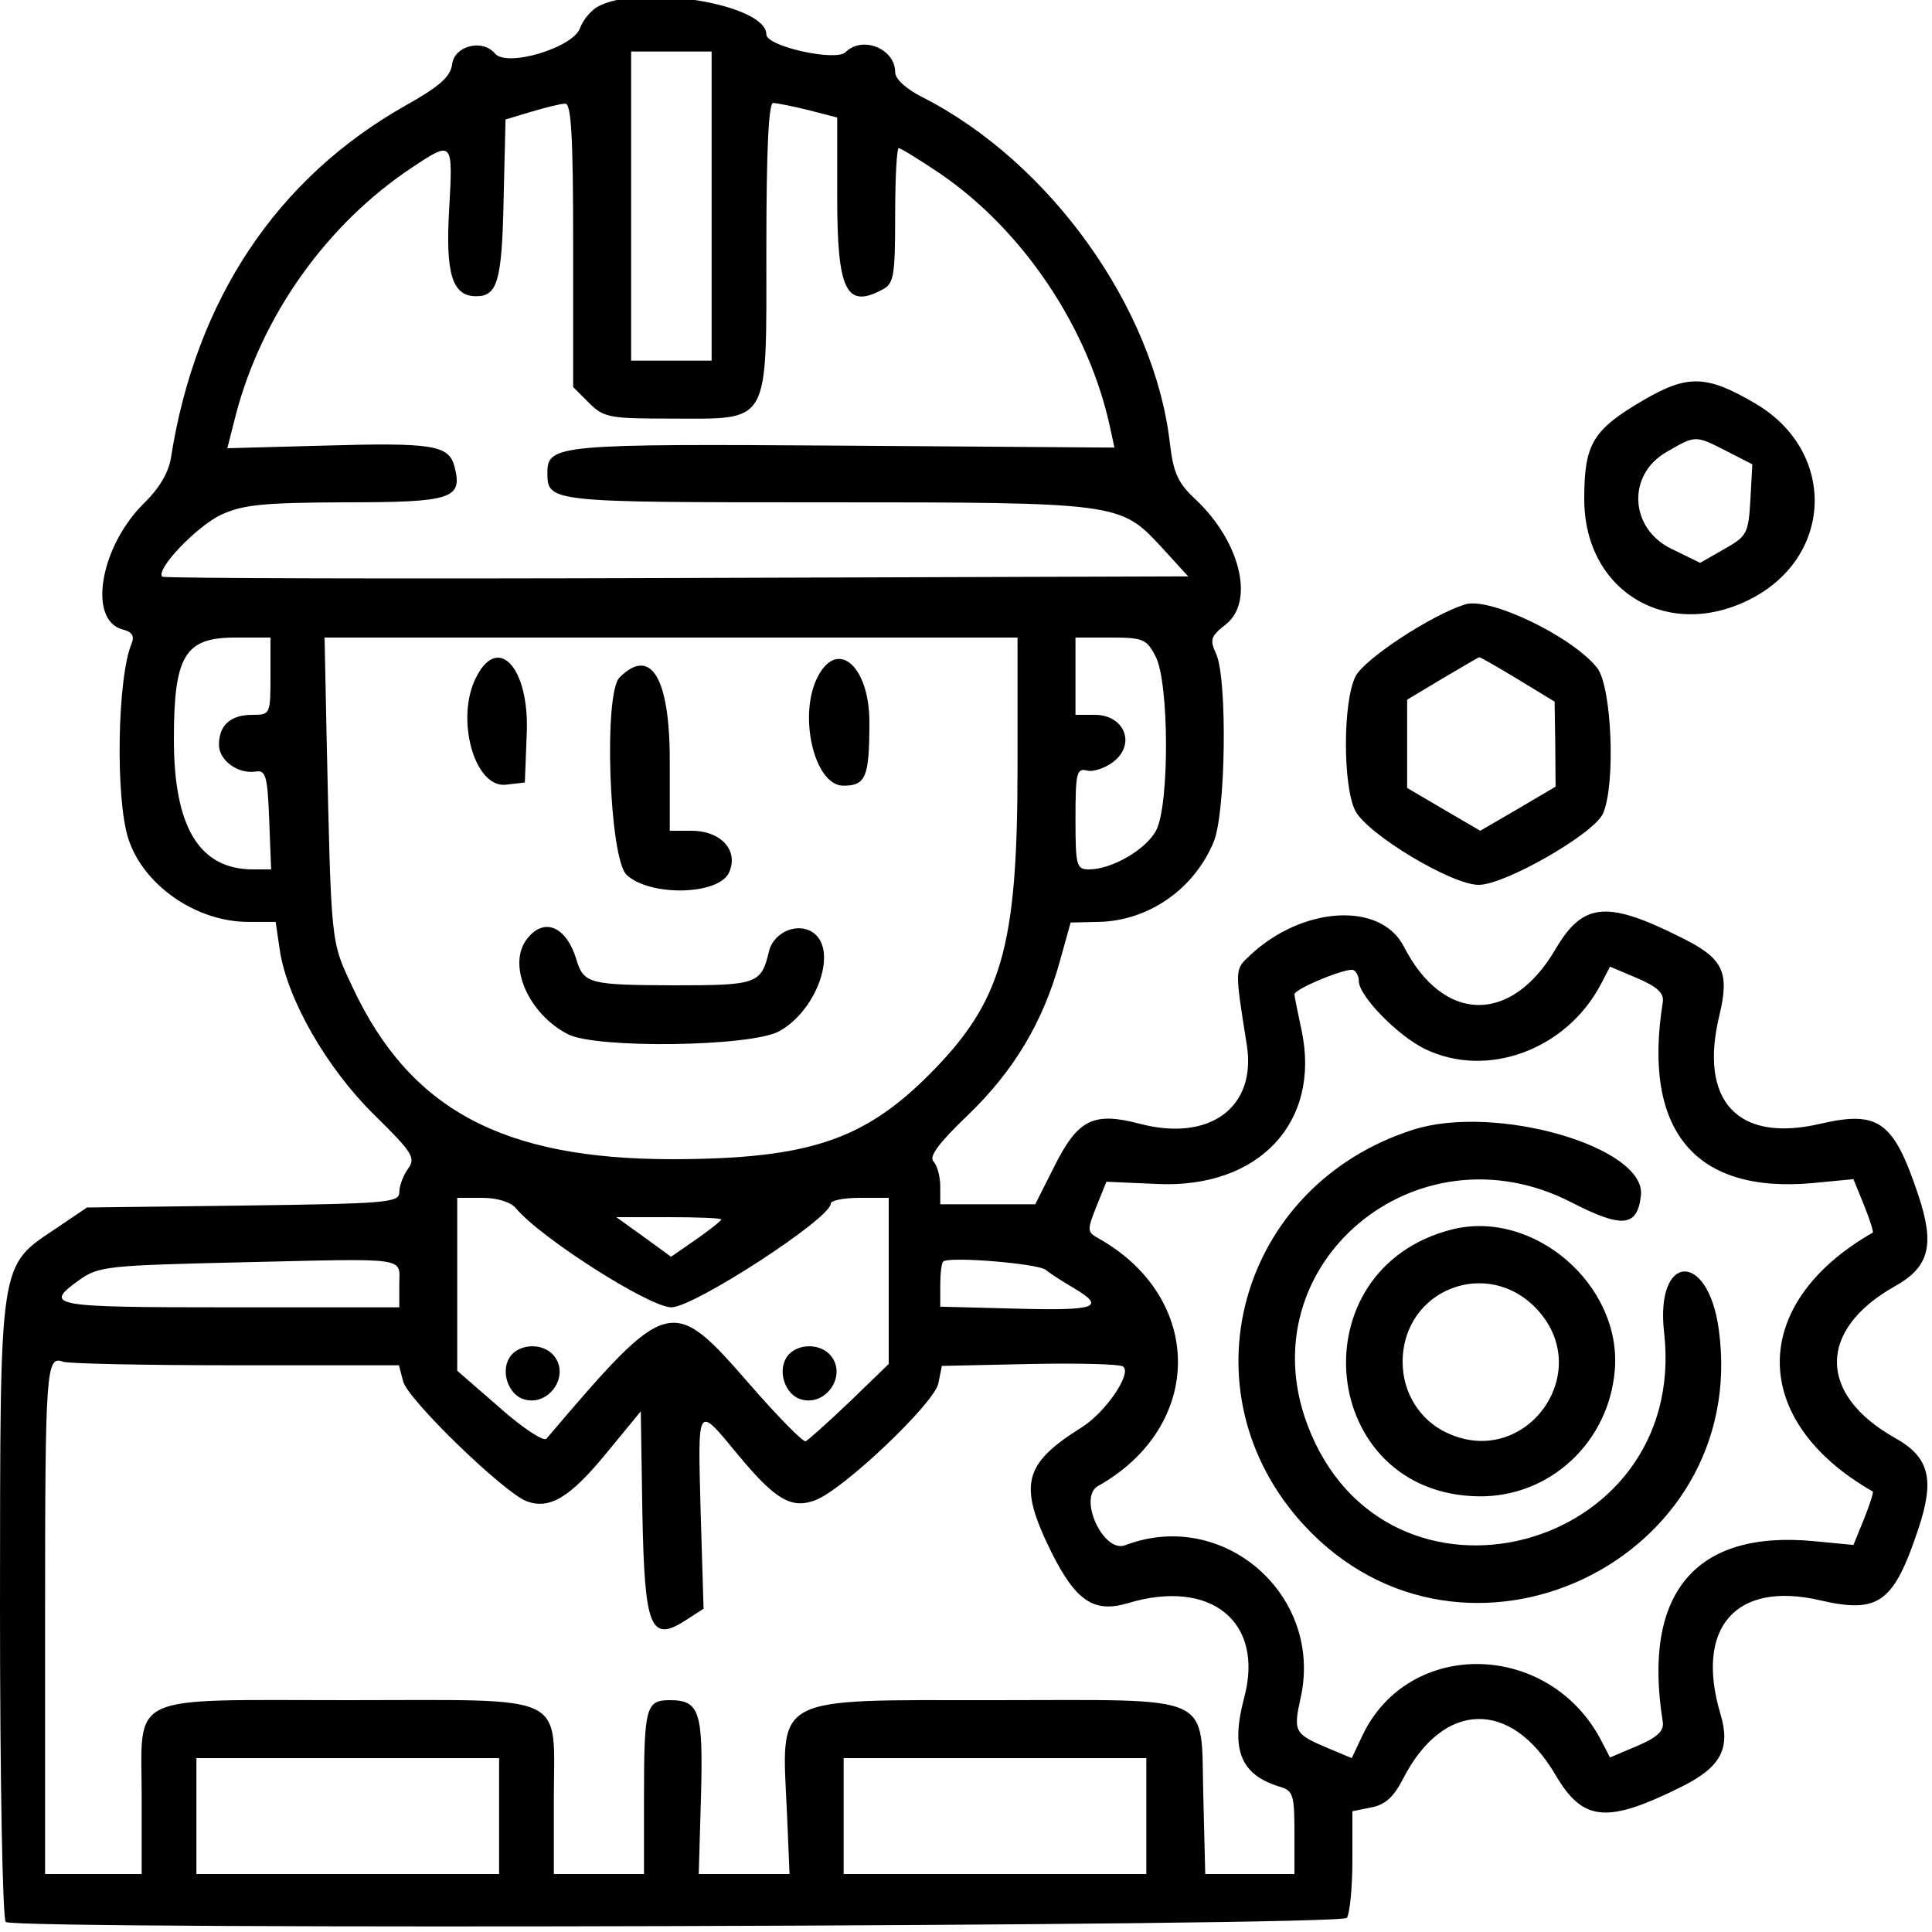
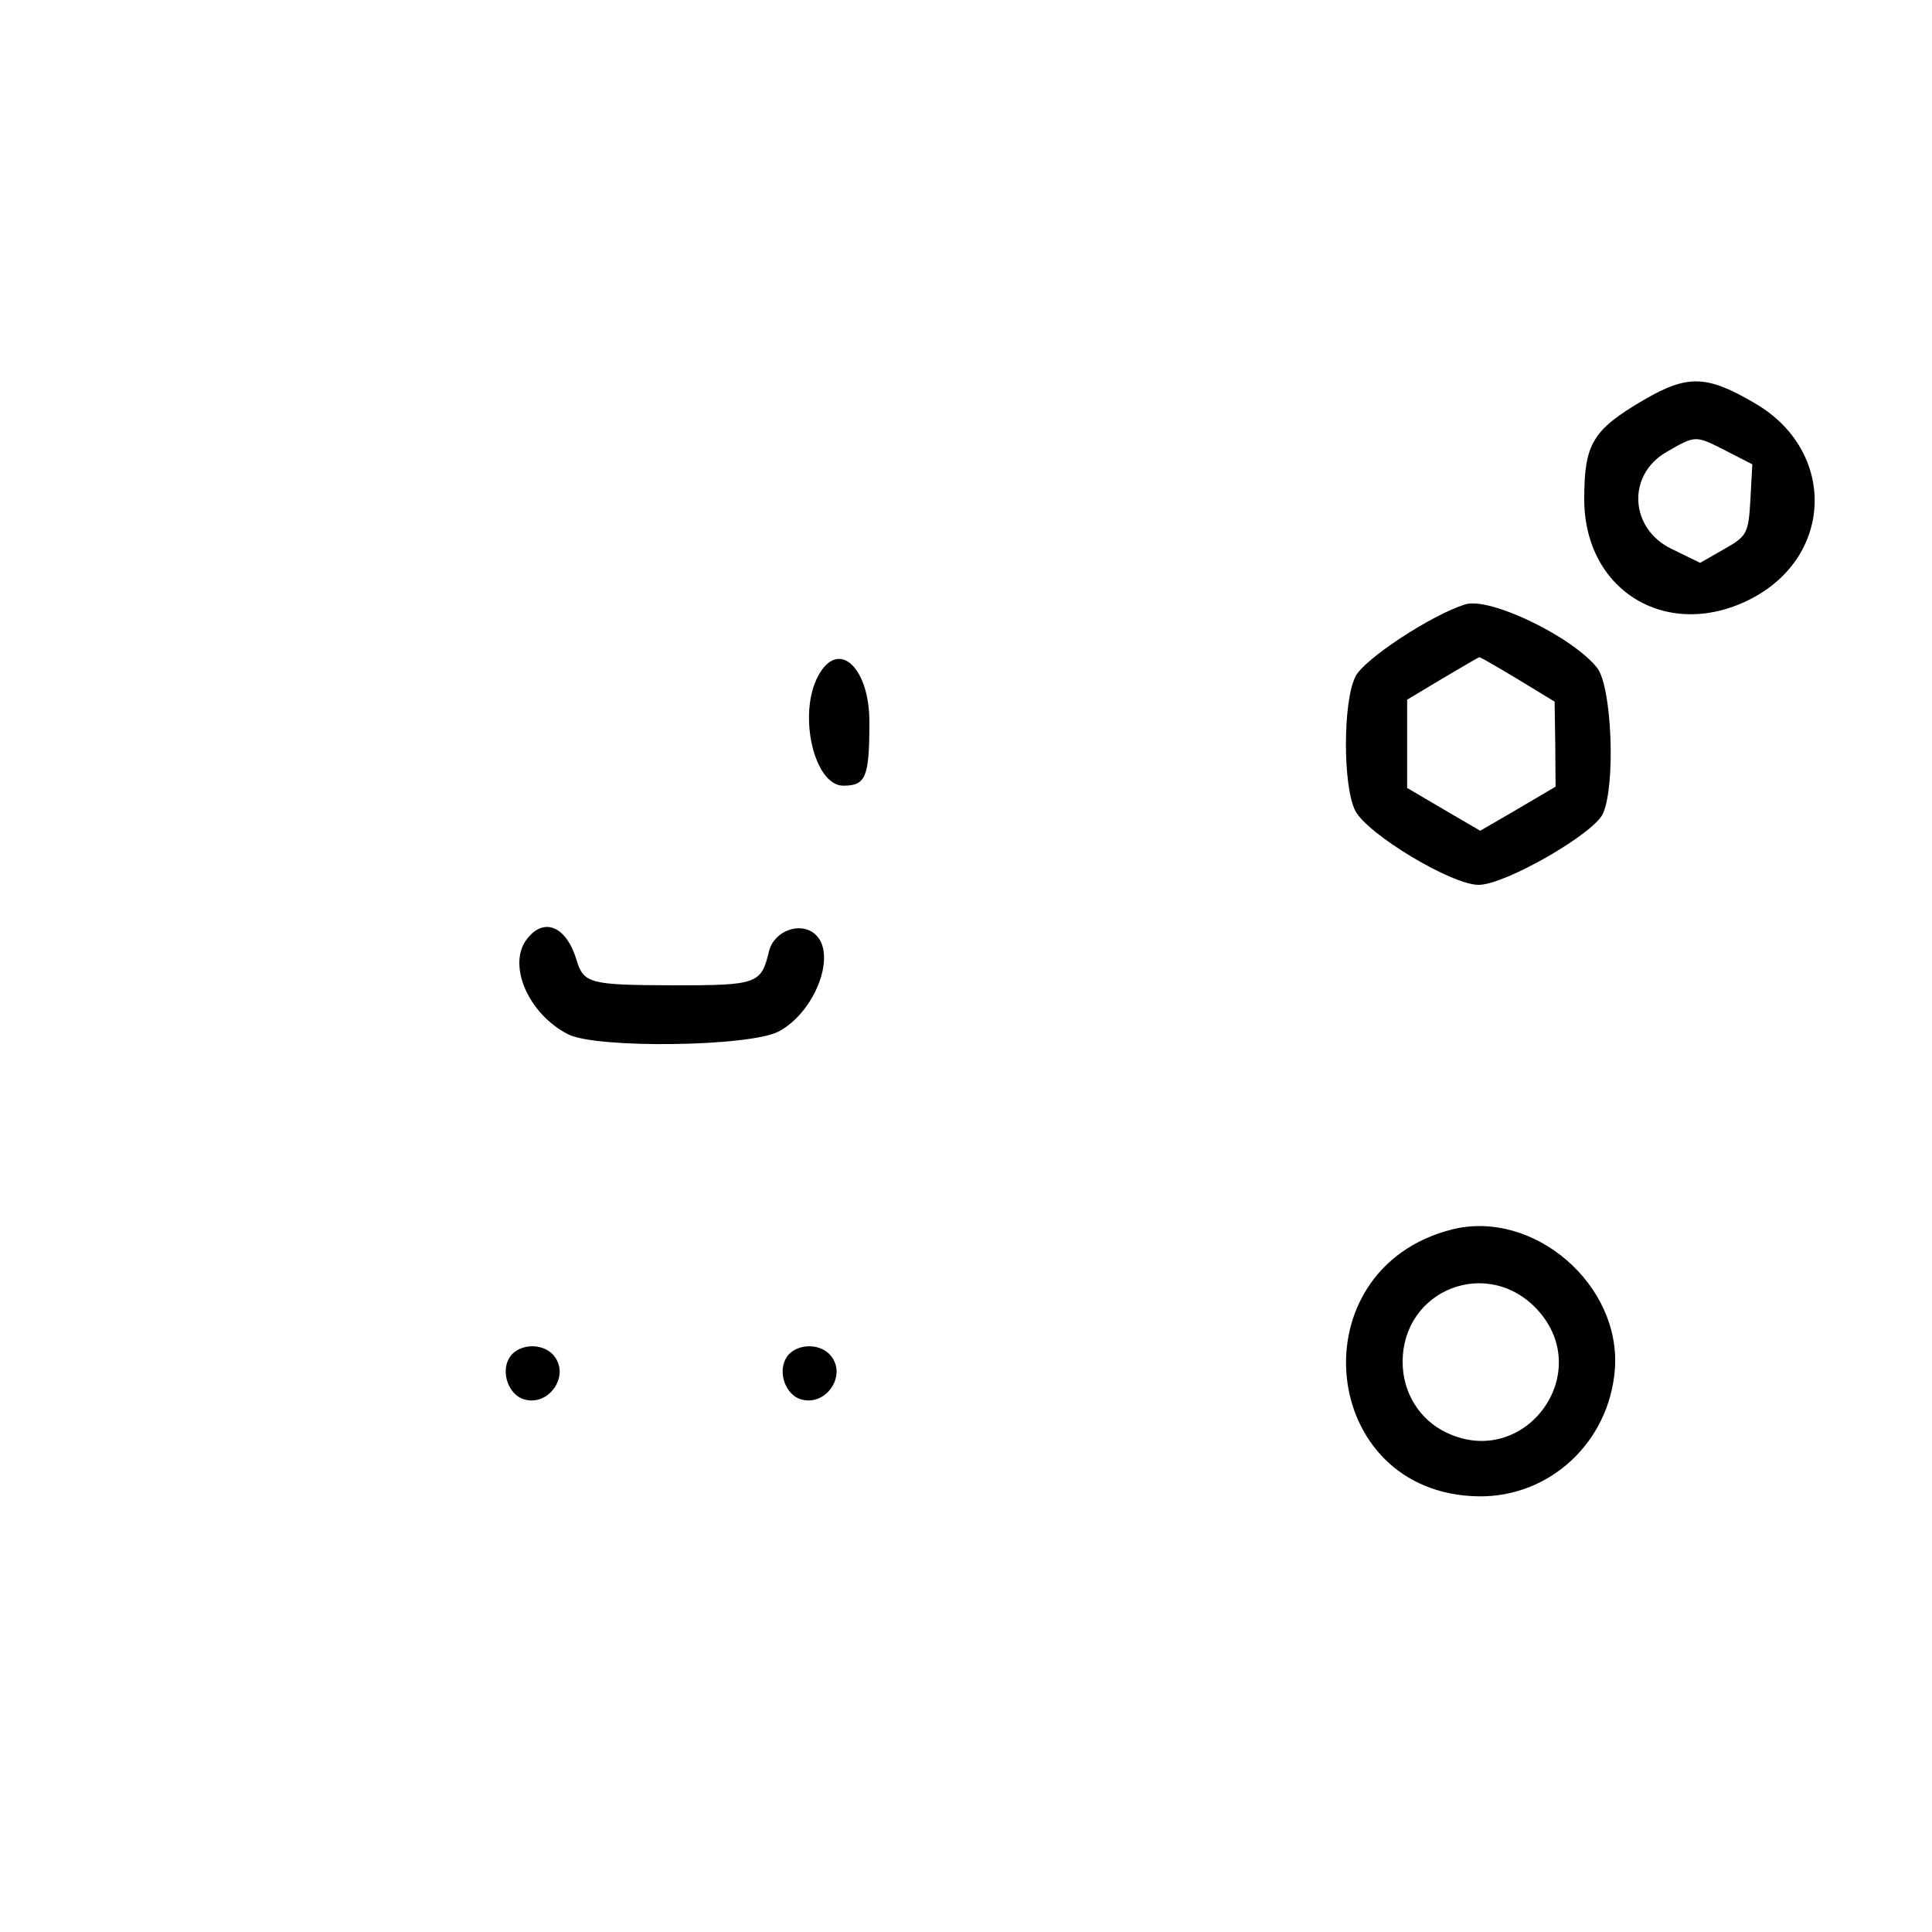
<svg xmlns="http://www.w3.org/2000/svg" width="400" height="400" viewBox="0 0 400 400" fill="none">
  <g clip-path="url(#clip0_94_103)">
-     <path d="M123.6 1.467C122.267 2.267 120.667 4.2 120.067 5.867C118.533 9.933 104.867 14 102.467 11.067C99.867 8 94.067 9.467 93.6 13.333C93.267 15.867 91.067 17.867 83.933 21.867C57.267 36.933 40.533 62.067 35.4 94.733C34.933 97.8 32.933 101.133 30 104C20.733 113 18.067 128.4 25.4 130.333C27.333 130.8 27.867 131.667 27.267 133.2C24.267 140.2 23.867 165.533 26.6 173.733C29.733 183.333 40.667 190.867 51.4 190.867H57.067L57.933 196.733C59.467 206.867 67.6 221.067 77.4 230.733C85.467 238.667 86.133 239.733 84.467 242C83.467 243.4 82.667 245.533 82.667 246.867C82.667 249 80.067 249.2 50.333 249.6L18 250L12 254.067C-0.4 262.4 0.067 259.6 -7.62939e-06 332.933C-7.62939e-06 368.667 0.533 397.467 1.2 397.933C3.933 399.6 277.8 398.8 278.867 397.067C279.467 396.067 280 390.733 280 385.133V375L283.933 374.2C286.8 373.667 288.6 372 290.533 368.2C298.8 352.133 312.8 351.733 322 367.4C327.733 377.2 332.667 377.667 348.4 369.8C356.333 365.8 358.333 361.933 356.2 354.867C350.867 336.933 359.4 327.267 376.867 331.333C389 334.133 392.067 331.867 397.2 316.467C400.6 306.2 399.467 301.667 392.267 297.667C376.333 288.667 376.333 275.333 392.267 266.333C399.467 262.333 400.6 257.8 397.2 247.533C392.067 232.133 389 229.867 376.867 232.667C359.733 236.667 351.667 227.933 356 210.133C358.133 201.2 356.733 198.4 348.267 194.2C332.667 186.333 327.733 186.8 322 196.6C312.867 212.133 298.8 211.867 290.667 196C285.933 186.667 269.8 187.533 258.867 197.733C255.6 200.8 255.6 200.333 258.133 216.333C260.2 229.267 250.467 236.467 236 232.667C226.333 230.133 223.133 231.733 218.2 241.667L214.333 249.333H204.533H194.667V245.6C194.667 243.533 194 241.2 193.267 240.467C192.267 239.467 194.4 236.6 200.467 230.8C209.933 221.667 215.933 211.6 219.4 199.133L221.667 191L227.467 190.867C237.733 190.667 247.2 184.133 251.267 174.333C253.8 168.333 254.133 140.6 251.8 135.4C250.4 132.4 250.667 131.733 253.8 129.267C259.8 124.533 256.8 112.133 247.533 103.4C243.867 100 242.933 97.933 242.2 91.667C238.933 63.667 217.333 33.533 191 20.133C187.533 18.4 185.333 16.333 185.333 14.933C185.333 10.067 178.533 7.333 175.067 10.8C173.067 12.8 158.667 9.6 158.667 7.133C158.667 0.8 132.133 -3.467 123.6 1.467ZM147.333 42.667V74.667H139H130.667V42.667V10.667H139H147.333V42.667ZM118.667 50.733V80.133L121.933 83.4C125 86.467 126.133 86.667 139 86.667C159.667 86.667 158.667 88.467 158.667 51.267C158.667 31.133 159.133 21.333 160.067 21.333C160.867 21.333 164.133 22 167.4 22.8L173.333 24.333V40.733C173.333 60.2 175.2 64 182.733 59.933C185.067 58.733 185.333 57.067 185.333 44.6C185.333 36.933 185.667 30.667 186.067 30.667C186.467 30.667 190.267 33 194.533 35.867C211.867 47.667 225.467 68 229.867 88.667L230.733 92.667L174.733 92.267C115.8 91.867 113.333 92.067 113.333 97.8C113.333 104 113.4 104 170.467 104C231.6 104 231.933 104.067 240.4 113.2L246 119.333L140.133 119.667C81.867 119.867 33.933 119.733 33.6 119.4C32.133 117.933 40.8 108.867 45.867 106.533C50.4 104.467 54.667 104.067 71.533 104C93.533 104 95.8 103.267 94.133 96.733C93 92.133 89.8 91.6 66.8 92.267L47.067 92.8L48.867 85.733C54.267 65.2 67.733 46.333 85.333 34.667C93.733 29.067 93.8 29.133 93 43.2C92.2 56.667 93.6 61.333 98.6 61.333C103 61.333 103.933 58.133 104.267 41.267L104.667 24.733L110 23.133C112.933 22.267 116.067 21.467 117 21.467C118.267 21.333 118.667 28.067 118.667 50.733ZM56 140C56 147.867 55.933 148 52.267 148C47.733 148 45.333 150.133 45.333 154.2C45.333 157.467 49.333 160.333 53 159.733C55 159.4 55.4 160.733 55.733 169.667L56.133 180H52.4C41.267 180 36 171.267 36 153.067C36 135.733 38.267 132 48.667 132H56V140ZM210.667 159.067C210.667 196.333 207.4 207.467 192.2 222.667C178.667 236.133 167.133 239.933 139.267 240C104.067 240 84.867 229.733 73 204.4C68.4 194.6 68.6 196.2 67.6 151.667L67.2 132H138.933H210.667V159.067ZM239.267 135.933C242.067 141.333 242.133 166.533 239.4 171.867C237.333 175.867 230.2 180 225.467 180C222.867 180 222.667 179.267 222.667 169.467C222.667 159.933 222.933 159 225.067 159.533C226.4 159.867 228.933 159 230.667 157.6C235.2 153.933 232.733 148 226.667 148H222.667V140V132H229.933C236.733 132 237.4 132.333 239.267 135.933ZM281.333 203.133C281.333 206.2 289.4 214.467 295.067 217.2C307.933 223.4 324.333 217.333 331.467 203.733L333.333 200.133L339 202.533C343.2 204.333 344.533 205.667 344.267 207.467C340 234.067 350.867 247.2 375.4 244.933L383.733 244.133L385.933 249.533C387.133 252.533 387.933 255.067 387.733 255.2C362.067 269.867 362.067 294.133 387.733 308.8C387.933 308.933 387.133 311.467 385.933 314.467L383.733 319.867L375.4 319.067C350.867 316.8 340 329.933 344.267 356.533C344.533 358.333 343.2 359.667 339 361.467L333.333 363.867L331.467 360.267C320.667 339.733 291.667 339.133 282.067 359.333L279.867 364L274.933 361.933C268 359 267.733 358.533 269.267 351.6C274.067 330.267 253.267 312.133 232.933 319.933C228.4 321.6 223.133 310 227.333 307.667C249.4 295.267 249.4 268.667 227.333 256.333C225.067 255.067 225.067 254.667 227 249.8L229.067 244.667L239.667 245.133C260.667 246.067 273.533 232.333 269.467 213.267C268.667 209.533 268 206.267 268 205.867C268 204.733 279.133 200.133 280.267 200.867C280.867 201.2 281.333 202.2 281.333 203.133ZM106.8 250.133C111.867 256.267 134.467 270.667 139 270.667C143.667 270.667 172 252.267 172 249.2C172 248.533 174.733 248 178 248H184V265.2V282.4L175.933 290.2C171.467 294.467 167.333 298.133 166.8 298.4C166.267 298.6 161.067 293.333 155.267 286.667C139 268 138.467 268.133 113.133 297.867C112.6 298.533 108.2 295.667 103.4 291.4L94.667 283.8V265.867V248H99.867C102.933 248 105.733 248.867 106.8 250.133ZM149.333 252.467C149.333 252.733 147 254.6 144.133 256.6L138.933 260.2L133.267 256.067L127.6 252H138.467C144.467 252 149.333 252.2 149.333 252.467ZM82.667 266.067V270.667H47.333C10.467 270.667 8.933 270.4 16.333 265.067C20.467 262.133 22 262 50.667 261.333C85.267 260.533 82.667 260.2 82.667 266.067ZM216.533 262.933C217.333 263.6 220 265.333 222.4 266.733C229 270.667 227.067 271.4 210.133 270.933L194.667 270.533V266.133C194.667 263.733 194.933 261.533 195.267 261.2C196.333 260.067 215.067 261.6 216.533 262.933ZM48.733 282.667H82.6L83.467 286C84.4 289.733 104.2 308.933 109 310.8C113.8 312.6 118 310.067 125.6 300.8L132.667 292.2L133 313.4C133.467 337.333 134.667 340.267 142.267 335.267L145.667 333.067L145.067 313.2C144.467 290.4 144.2 290.8 152.8 301.2C160.533 310.533 163.867 312.467 168.8 310.6C174.667 308.4 193.4 290.533 194.267 286.467L195 282.8L213.133 282.4C223.133 282.2 231.867 282.4 232.533 282.933C234.4 284.333 228.933 292.4 223.933 295.533C211.8 303.133 210.8 307.4 217.667 321.333C222.733 331.467 226.467 334 233.467 331.933C250.667 326.733 261.8 335.733 257.6 351.467C254.733 362.2 256.8 367.467 265 369.933C267.733 370.733 268 371.667 268 379.4V388H258.8H249.533L249.133 371.867C248.533 350.267 252.267 352 205.867 352C159.467 352 161.8 350.733 162.933 375.4L163.467 388H154.067H144.667L145.133 371.933C145.6 354.333 144.867 352 138.667 352C133.733 352 133.333 353.467 133.333 372.133V388H124H114.667V372.467C114.667 350.2 118.4 352 72.2 352C25.6 352 29.333 350.267 29.333 372.2V388H19.333H9.333V335.533C9.333 283.333 9.533 280.6 13.067 281.933C14.067 282.333 30.133 282.667 48.733 282.667ZM103.333 376V388H72H40.667V376V364H72H103.333V376ZM237.333 376V388H206H174.667V376V364H206H237.333V376Z" fill="black" />
-     <path d="M98.733 139.933C94.133 148.4 98.133 163.2 104.733 162.467L108.667 162L109.067 151.533C109.533 138.4 103.267 131.333 98.733 139.933Z" fill="black" />
    <path d="M169.4 139.933C165.133 147.8 168.533 162.667 174.6 162.667C179.267 162.667 180 160.933 180 149.467C180 138.067 173.533 132.2 169.4 139.933Z" fill="black" />
-     <path d="M128.267 140.267C124.933 143.6 126.133 177.733 129.733 181.133C134.6 185.667 148.8 185.333 150.933 180.667C153 176.133 149.333 172 143.133 172H138.667V157.4C138.667 140.267 134.733 133.8 128.267 140.267Z" fill="black" />
    <path d="M108.867 194.733C105.133 200.133 109.533 210 117.6 214.133C123.4 217.133 155.333 216.733 161.267 213.533C168.933 209.4 173.4 197.267 168.667 193.333C165.533 190.733 160.2 192.8 159.2 197C157.6 203.733 156.733 204 139.533 204C122 203.933 120.867 203.667 119.333 198.667C117.2 191.6 112.4 189.733 108.867 194.733Z" fill="black" />
-     <path d="M292.667 233.867C256.333 245.4 244.533 288.267 270.067 315.867C303 351.4 362.4 323.333 355.867 275.333C353.667 258.867 342.667 259.4 344.533 275.867C349.733 321.667 286.733 337.867 270.667 294.933C258.267 261.8 293.2 232.4 325.333 248.933C335.867 254.333 339 254.067 339.733 247.533C340.933 237.533 309.8 228.467 292.667 233.867Z" fill="black" />
    <path d="M300.667 254.533C268.333 262.667 272.933 309.333 306.133 309.8C320.867 310 333.133 298.6 334.333 283.6C335.733 266 317.533 250.333 300.667 254.533ZM318.333 271.2C330.4 284.4 315.6 304.333 299.467 296.6C293.933 294 290.4 288.333 290.4 282C290.4 266.867 308.133 260.067 318.333 271.2Z" fill="black" />
    <path d="M105.333 281.333C103.733 284.267 105.333 288.667 108.333 289.667C113.533 291.4 118.133 284.867 114.667 280.667C112.267 277.8 107 278.2 105.333 281.333Z" fill="black" />
    <path d="M162.667 281.333C161.067 284.267 162.667 288.667 165.667 289.667C170.867 291.4 175.467 284.867 172 280.667C169.6 277.8 164.333 278.2 162.667 281.333Z" fill="black" />
    <path d="M340.333 82.8C329.733 89 328 91.867 328 103.333C328 122.667 345.667 132.933 362.867 123.8C379.733 114.8 380.067 93.267 363.4 83.533C353.333 77.6 349.4 77.533 340.333 82.8ZM357.467 93.4L362.8 96.133L362.4 103.467C362 110.4 361.733 111 357 113.667L352 116.533L346 113.6C337.4 109.4 336.8 98.333 345 93.6C351.133 90.067 350.933 90.067 357.467 93.4Z" fill="black" />
    <path d="M303.333 125.133C296.333 127.333 282.533 136.4 280.667 140C278 145.133 278 162.8 280.6 167.867C283.133 172.733 300.533 183.2 306.133 183.2C311.6 183.2 329.933 172.667 331.867 168.467C334.533 162.533 333.733 142.2 330.667 138.267C325.533 131.8 308.4 123.533 303.333 125.133ZM314.2 140.6L321.867 145.267L322 154.067L322.067 162.867L314.267 167.467L306.467 172L298.933 167.6L291.333 163.133V154V144.867L298.667 140.467C302.733 138.067 306.133 136.067 306.267 136.067C306.4 136 310 138.067 314.2 140.6Z" fill="black" />
  </g>
  <defs>
    <clipPath id="clip0_94_103">
      <rect width="400" height="400" fill="white" />
    </clipPath>
  </defs>
</svg>